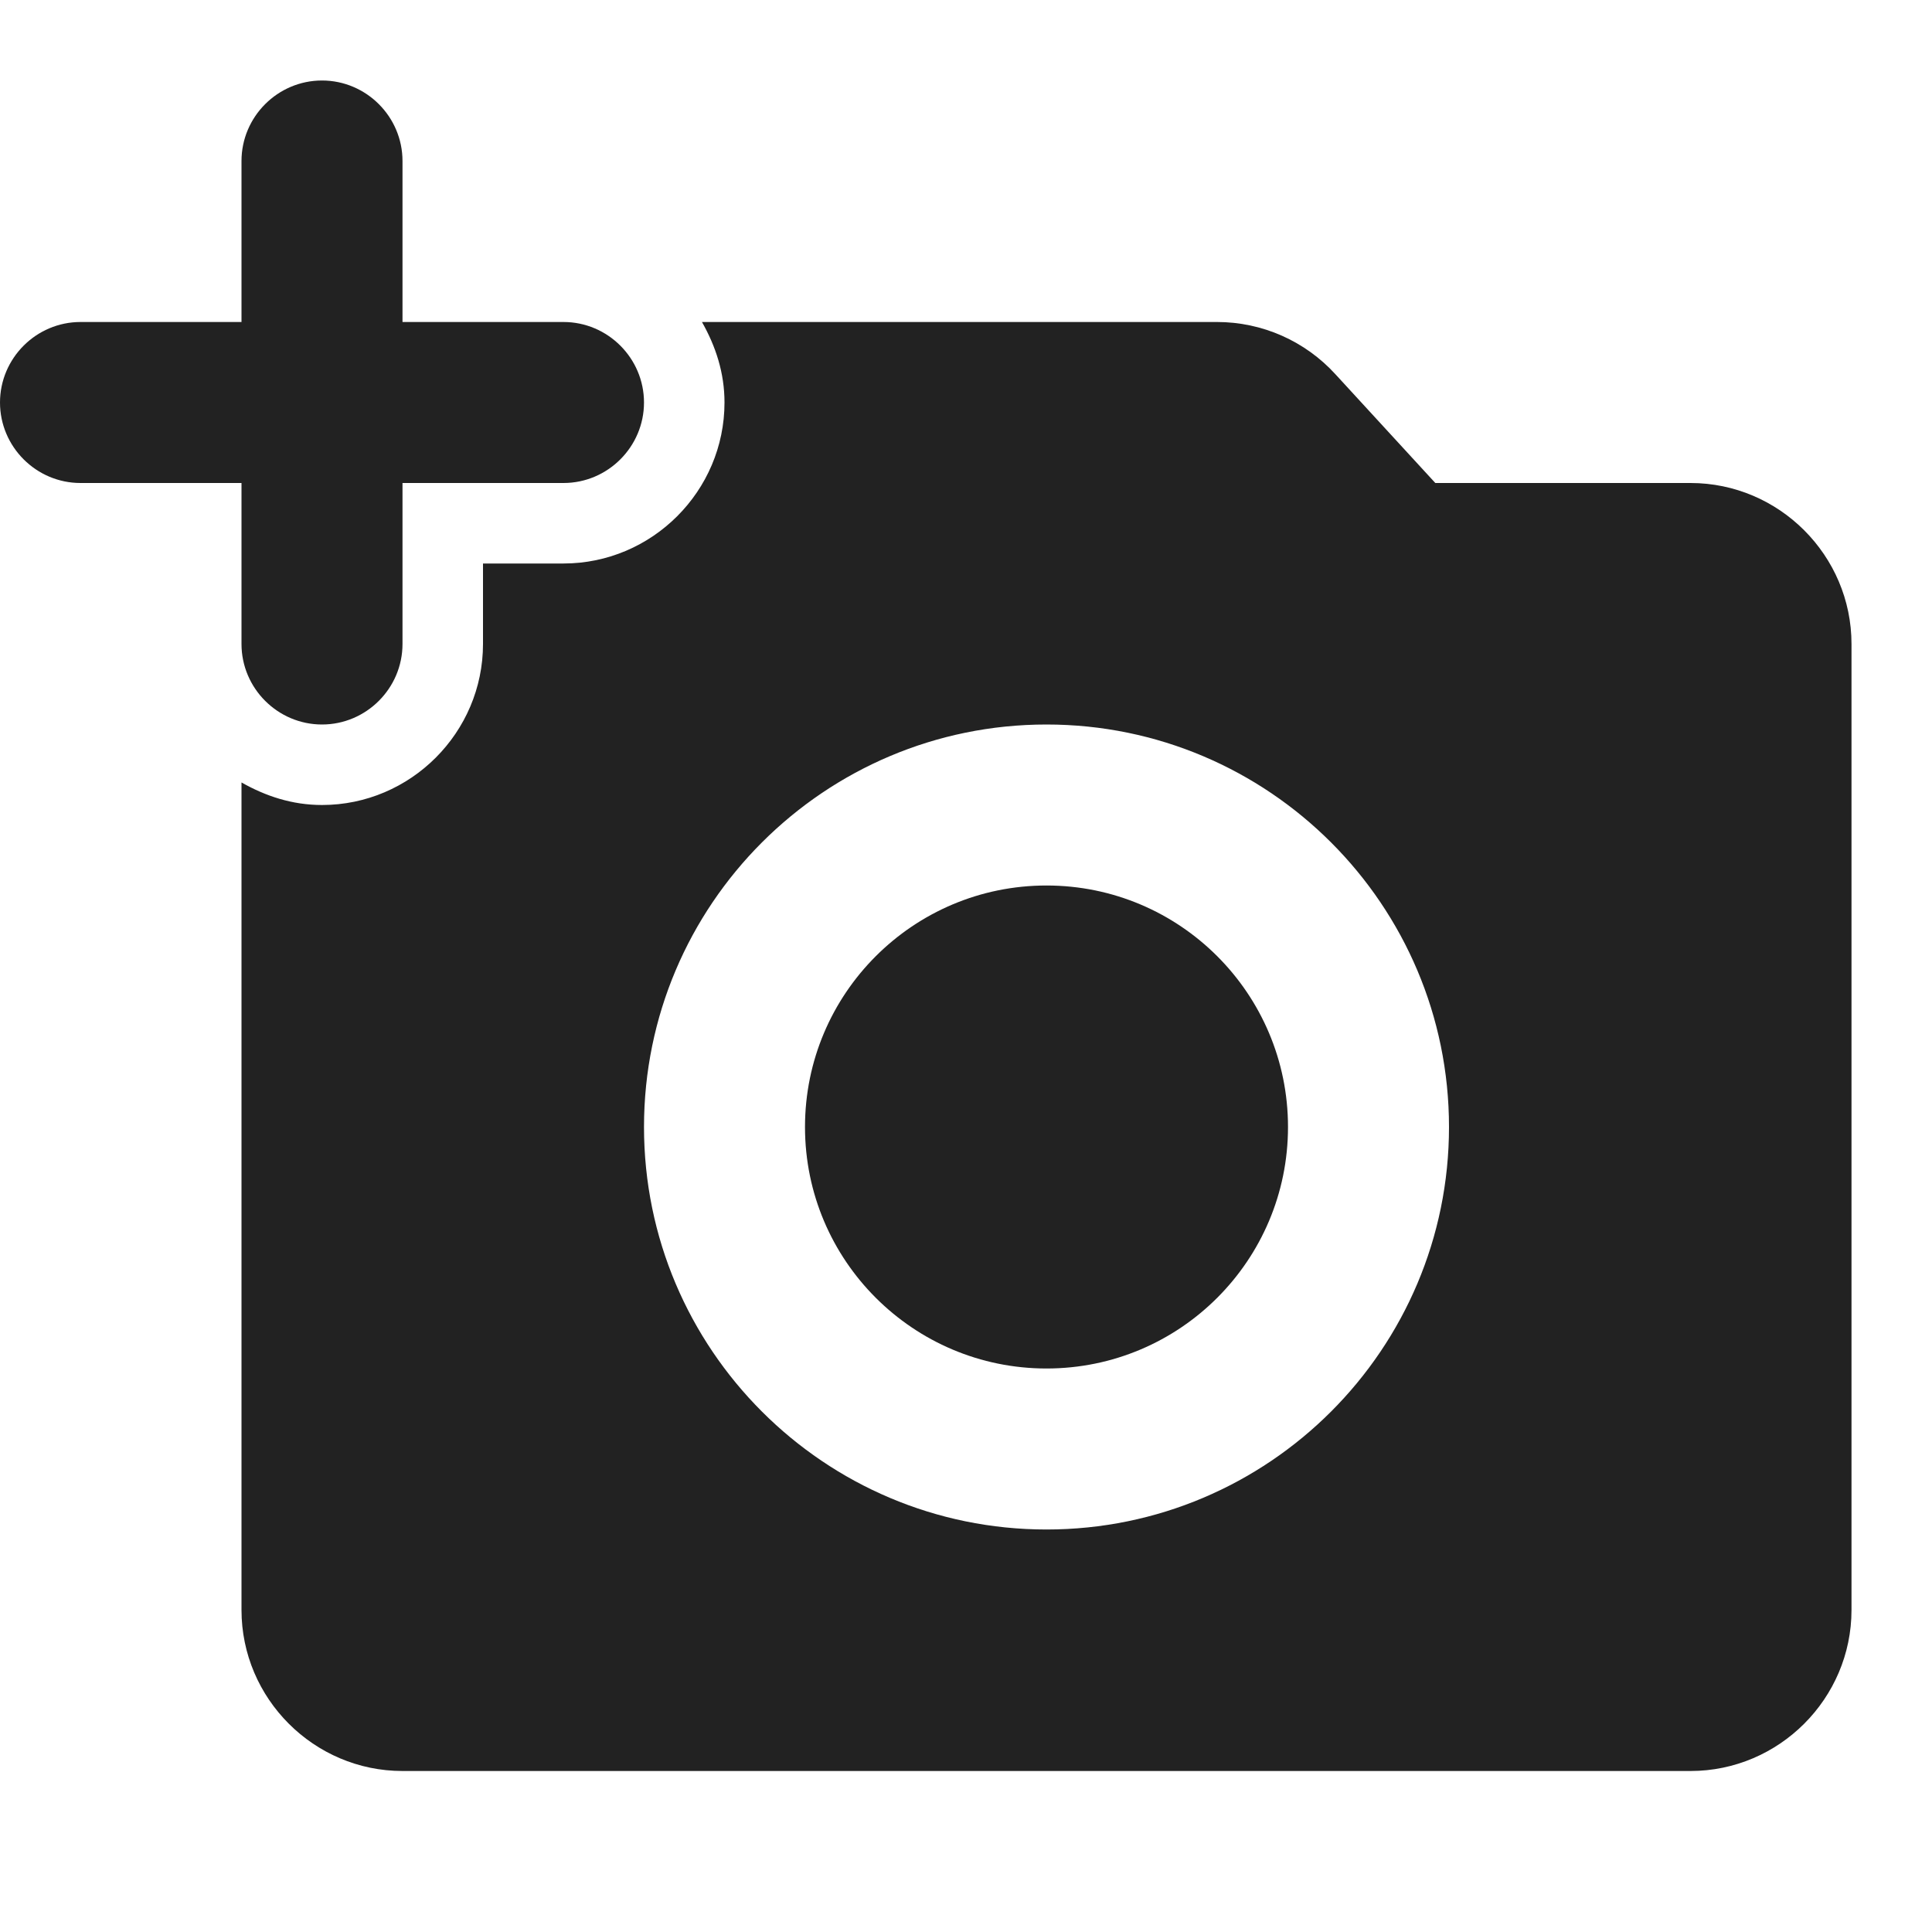
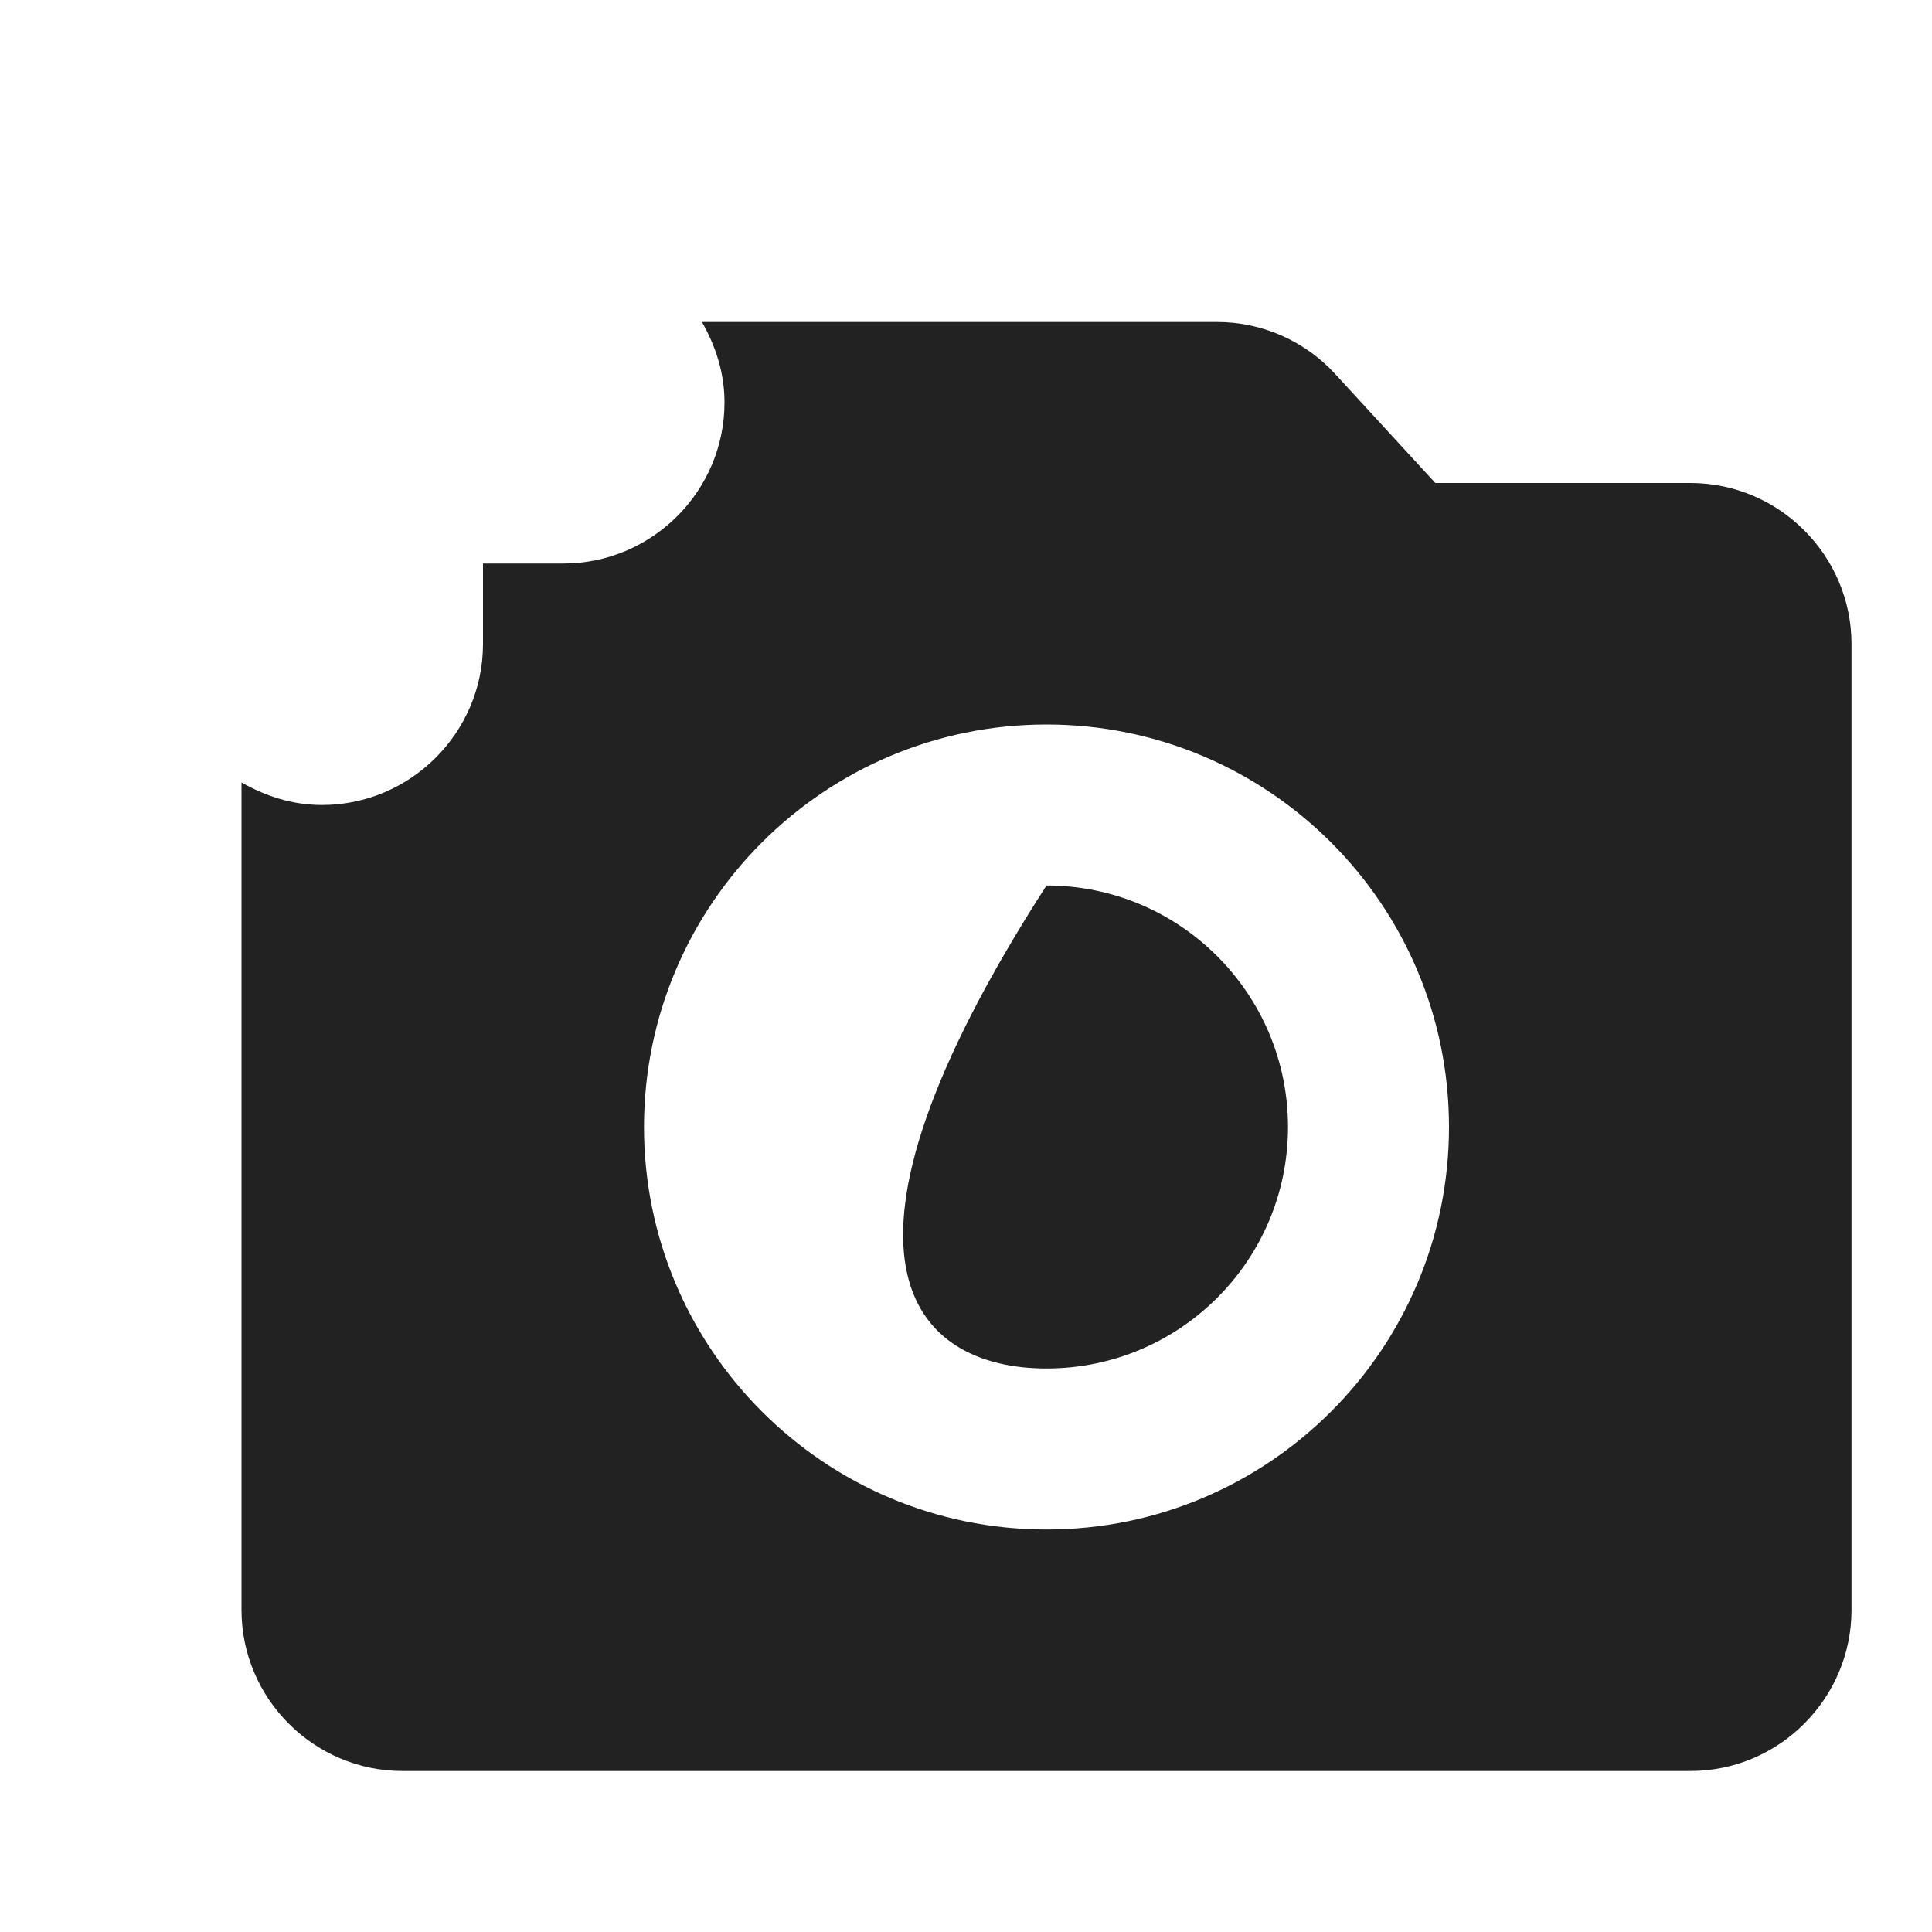
<svg xmlns="http://www.w3.org/2000/svg" width="96" height="96" viewBox="0 0 96 96" fill="none">
-   <path d="M12 32C12 34.2 13.8 36 16 36C18.2 36 20 34.2 20 32V24H28C30.2 24 32 22.2 32 20C32 17.8 30.2 16 28 16H20V8C20 5.8 18.2 4 16 4C13.8 4 12 5.8 12 8V16H4C1.8 16 0 17.8 0 20C0 22.2 1.8 24 4 24H12V32Z" fill="#222222" />
-   <path d="M52 68C58.627 68 64 62.627 64 56C64 49.373 58.627 44 52 44C45.373 44 40 49.373 40 56C40 62.627 45.373 68 52 68Z" fill="#222222" />
+   <path d="M52 68C58.627 68 64 62.627 64 56C64 49.373 58.627 44 52 44C40 62.627 45.373 68 52 68Z" fill="#222222" />
  <path d="M84 24H71.32L66.36 18.6C65.615 17.782 64.707 17.128 63.694 16.68C62.682 16.232 61.587 16.001 60.48 16H34.88C35.56 17.2 36 18.52 36 20C36 24.4 32.4 28 28 28H24V32C24 36.4 20.4 40 16 40C14.52 40 13.2 39.56 12 38.88V80C12 84.4 15.6 88 20 88H84C88.4 88 92 84.4 92 80V32C92 27.6 88.4 24 84 24ZM52 76C40.96 76 32 67.04 32 56C32 44.96 40.96 36 52 36C63.04 36 72 44.96 72 56C72 67.04 63.04 76 52 76Z" fill="#222222" />
</svg>